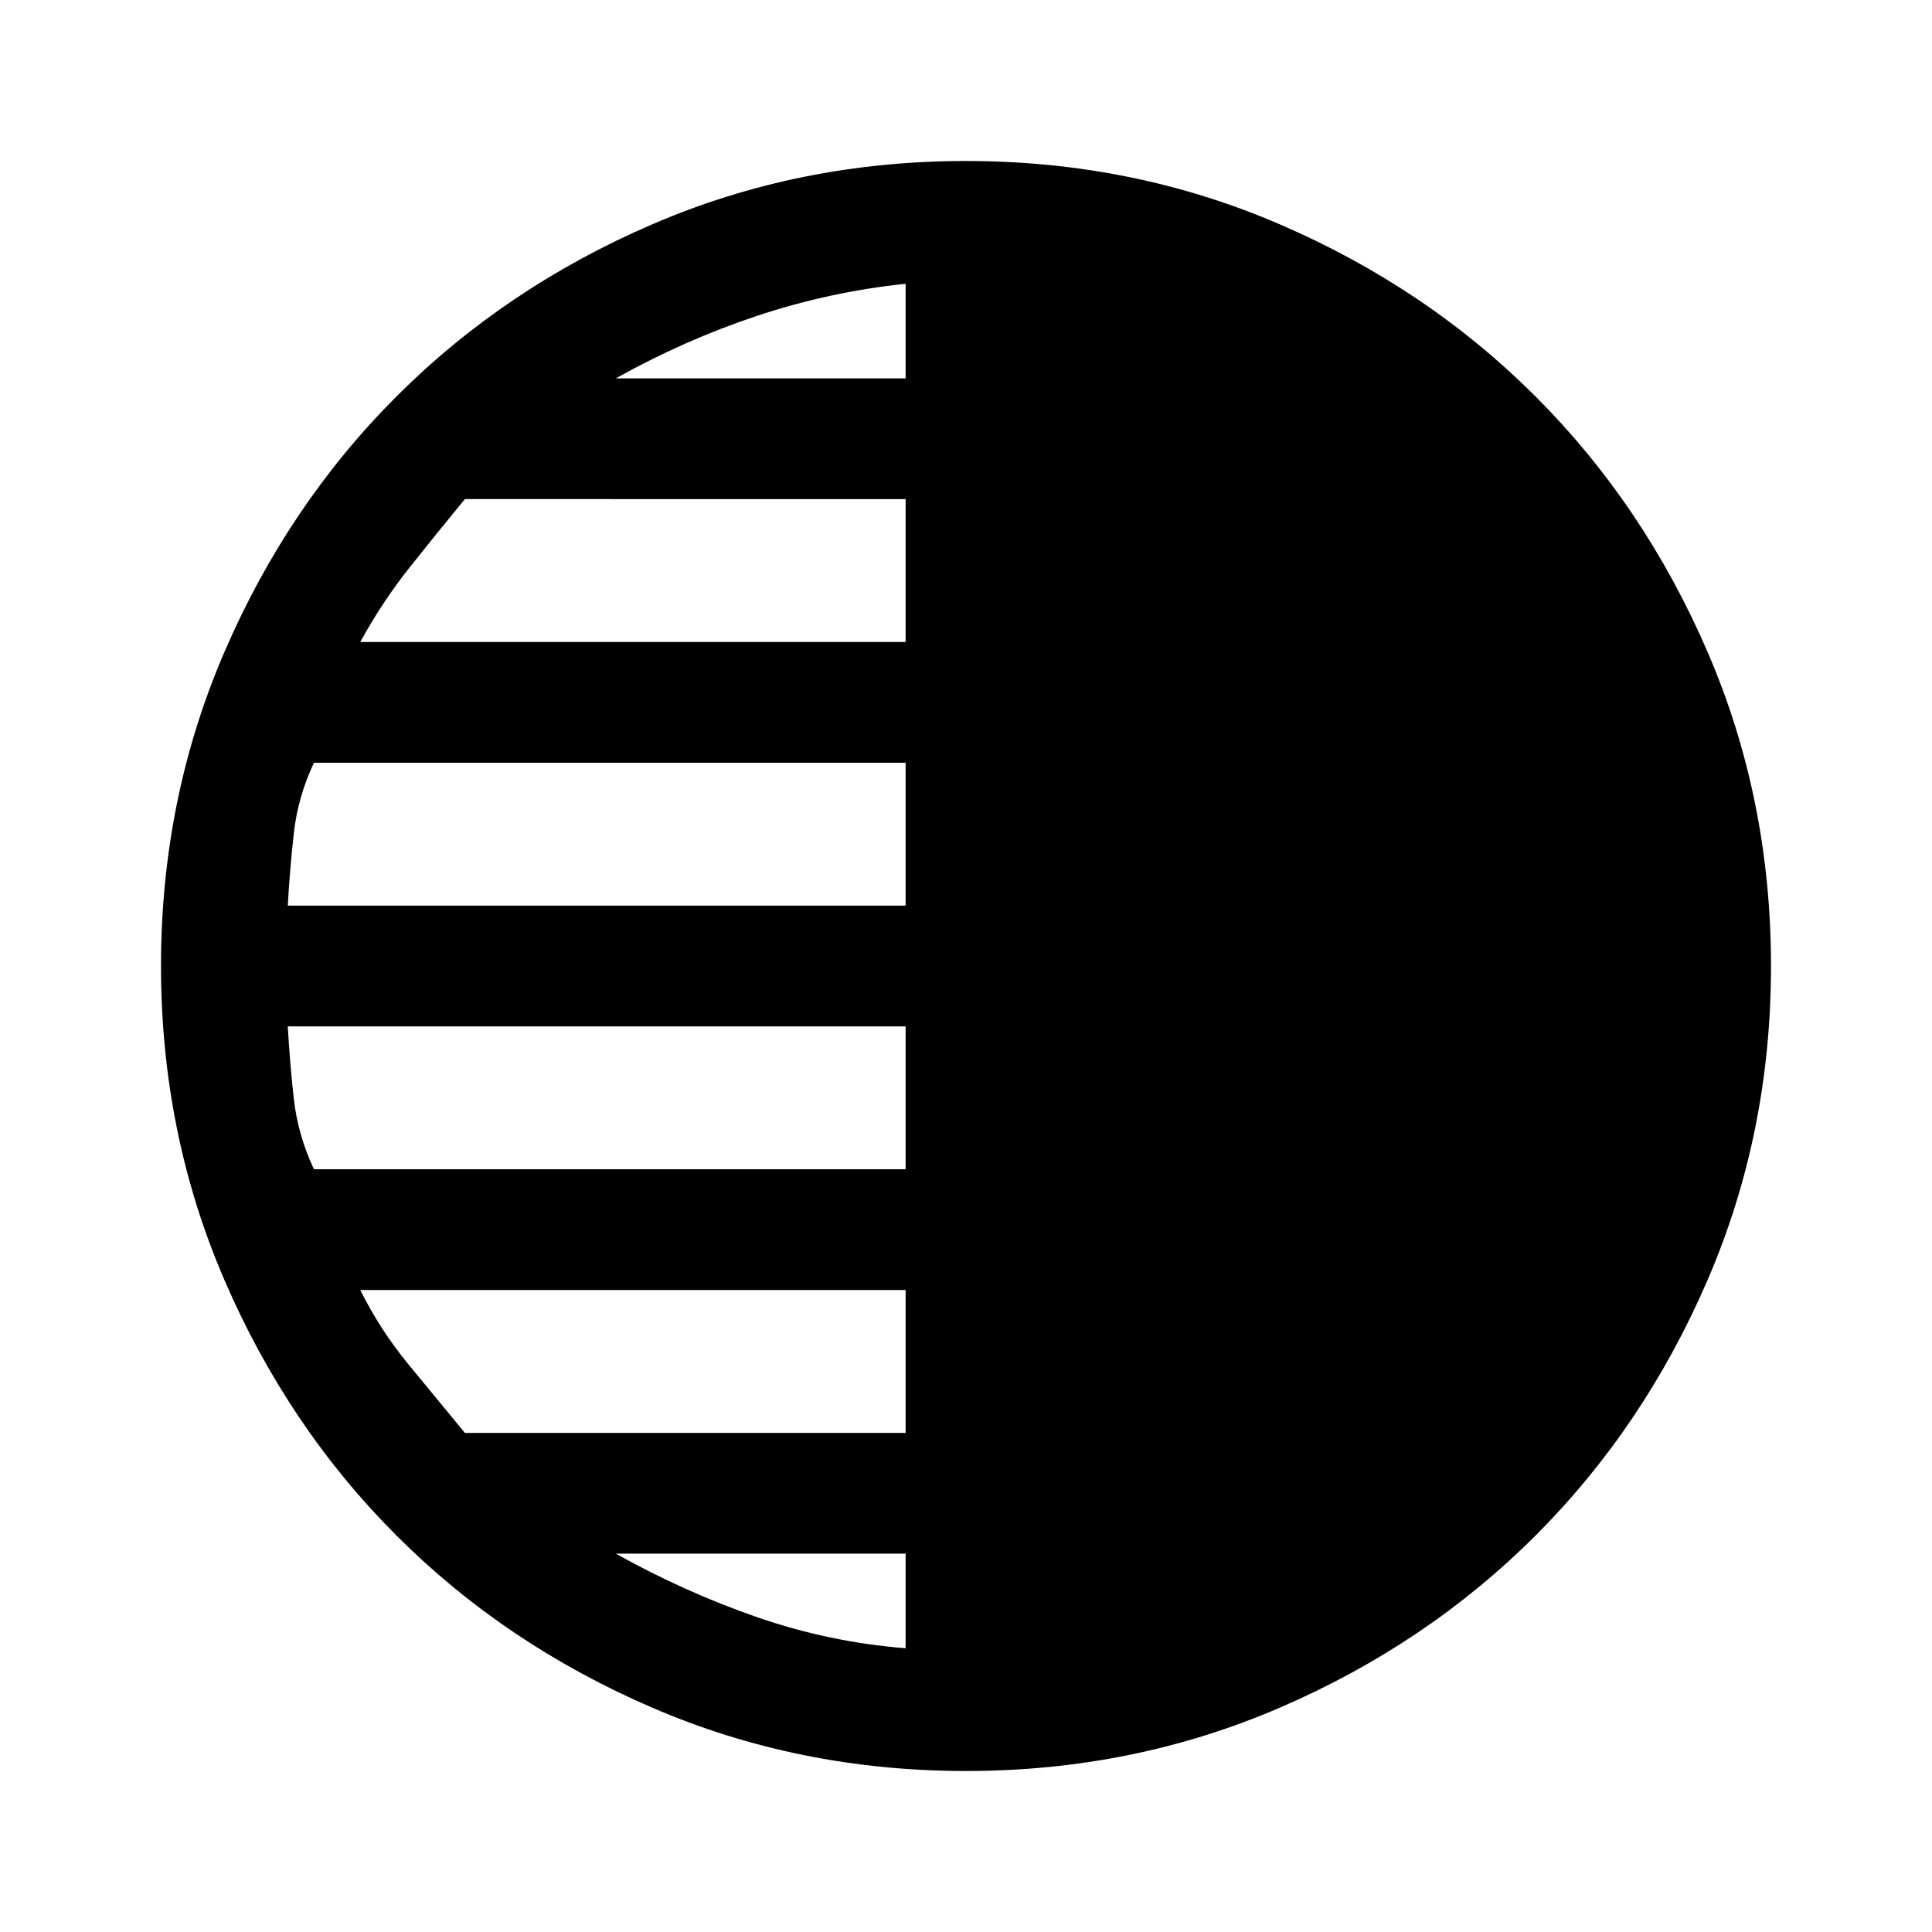
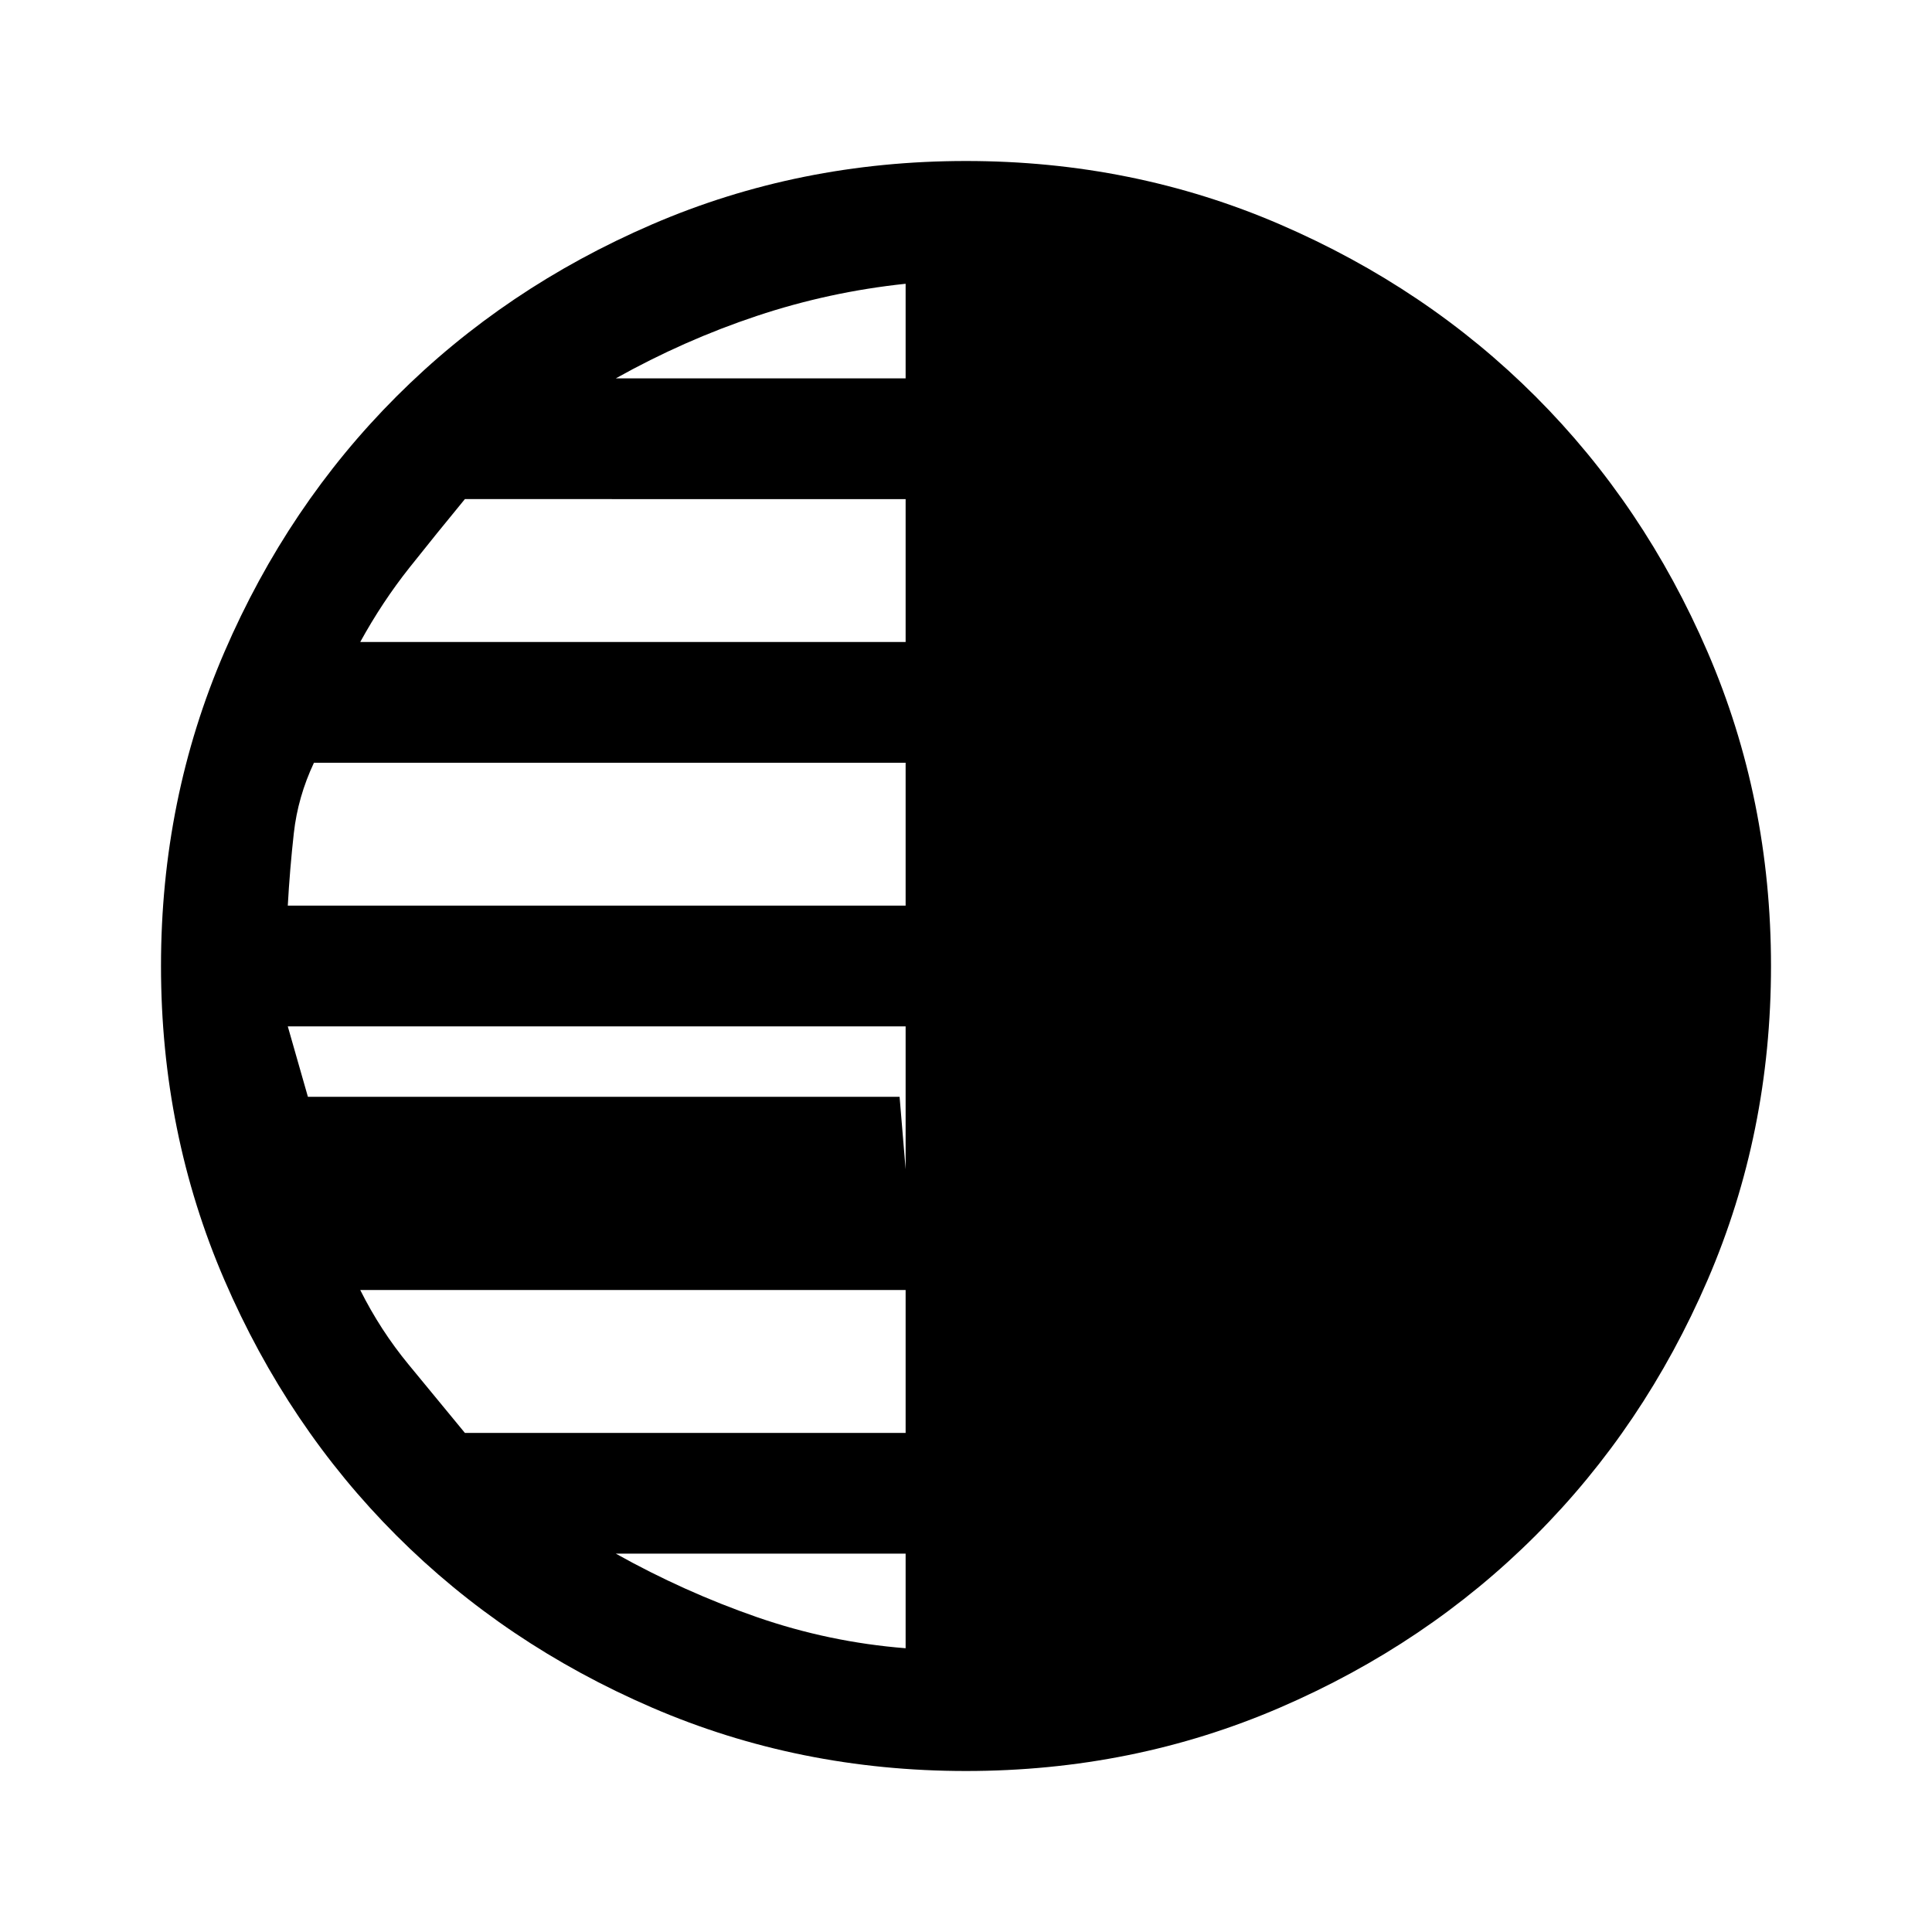
<svg xmlns="http://www.w3.org/2000/svg" width="48" height="48" viewBox="0 -960 960 960">
-   <path d="M480-80q-83 0-156-31.5T197-197q-54-54-85.5-127T80-480q0-83 31.5-156T197-763q54-54 127-85.5T480-880q83 0 156 31.5T763-763q54 54 85.5 127T880-480q0 83-31.5 156T763-197q-54 54-127 85.5T480-80Zm-30-692v-47q-38 4-74 16t-70 31h144Zm0 131v-71H231q-14 17-27.5 34T179-641h271Zm0 131v-71H156q-8 17-10 35t-3 36h307Zm0 131v-71H143q1 18 3 36t10 35h294Zm0 131v-71H179q10 20 24 37l28 34h219Zm0 107v-47H306q34 19 70 31.5t74 15.5Z" />
+   <path d="M480-80q-83 0-156-31.5T197-197q-54-54-85.5-127T80-480q0-83 31.5-156T197-763q54-54 127-85.5T480-880q83 0 156 31.5T763-763q54 54 85.5 127T880-480q0 83-31.5 156T763-197q-54 54-127 85.5T480-80Zm-30-692v-47q-38 4-74 16t-70 31h144Zm0 131v-71H231q-14 17-27.5 34T179-641h271Zm0 131v-71H156q-8 17-10 35t-3 36h307Zm0 131v-71H143t10 35h294Zm0 131v-71H179q10 20 24 37l28 34h219Zm0 107v-47H306q34 19 70 31.5t74 15.5Z" />
</svg>